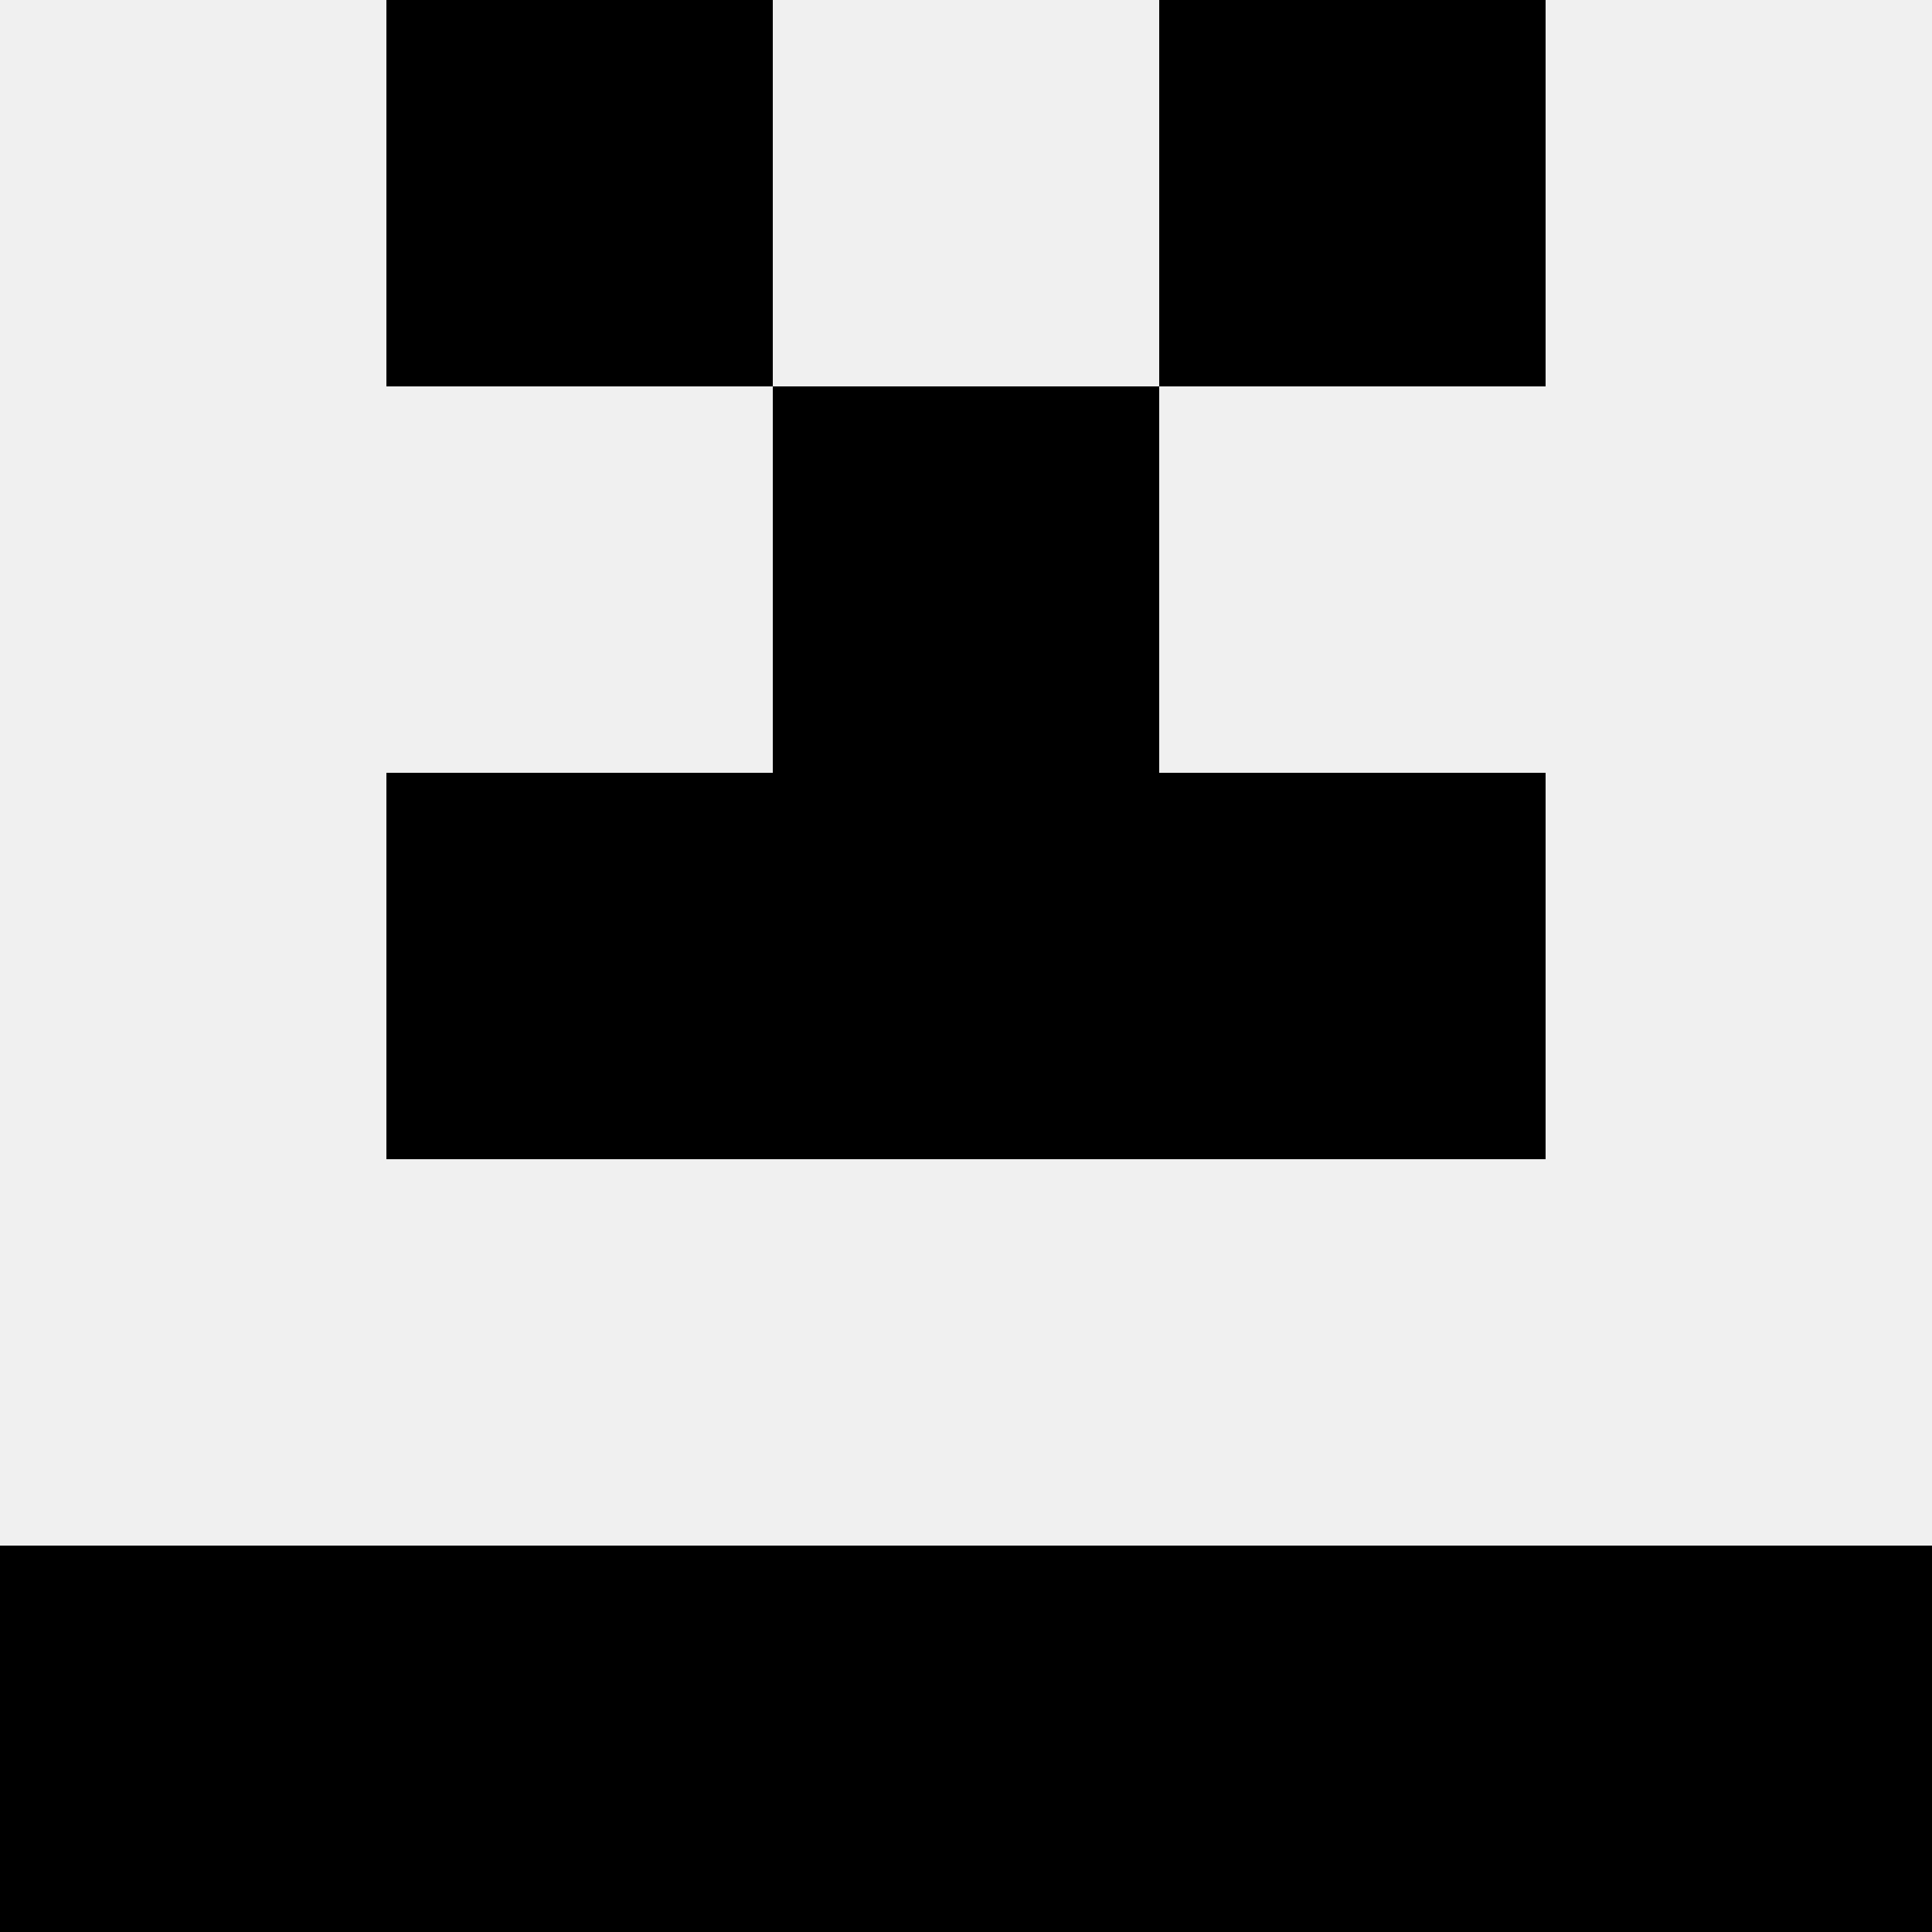
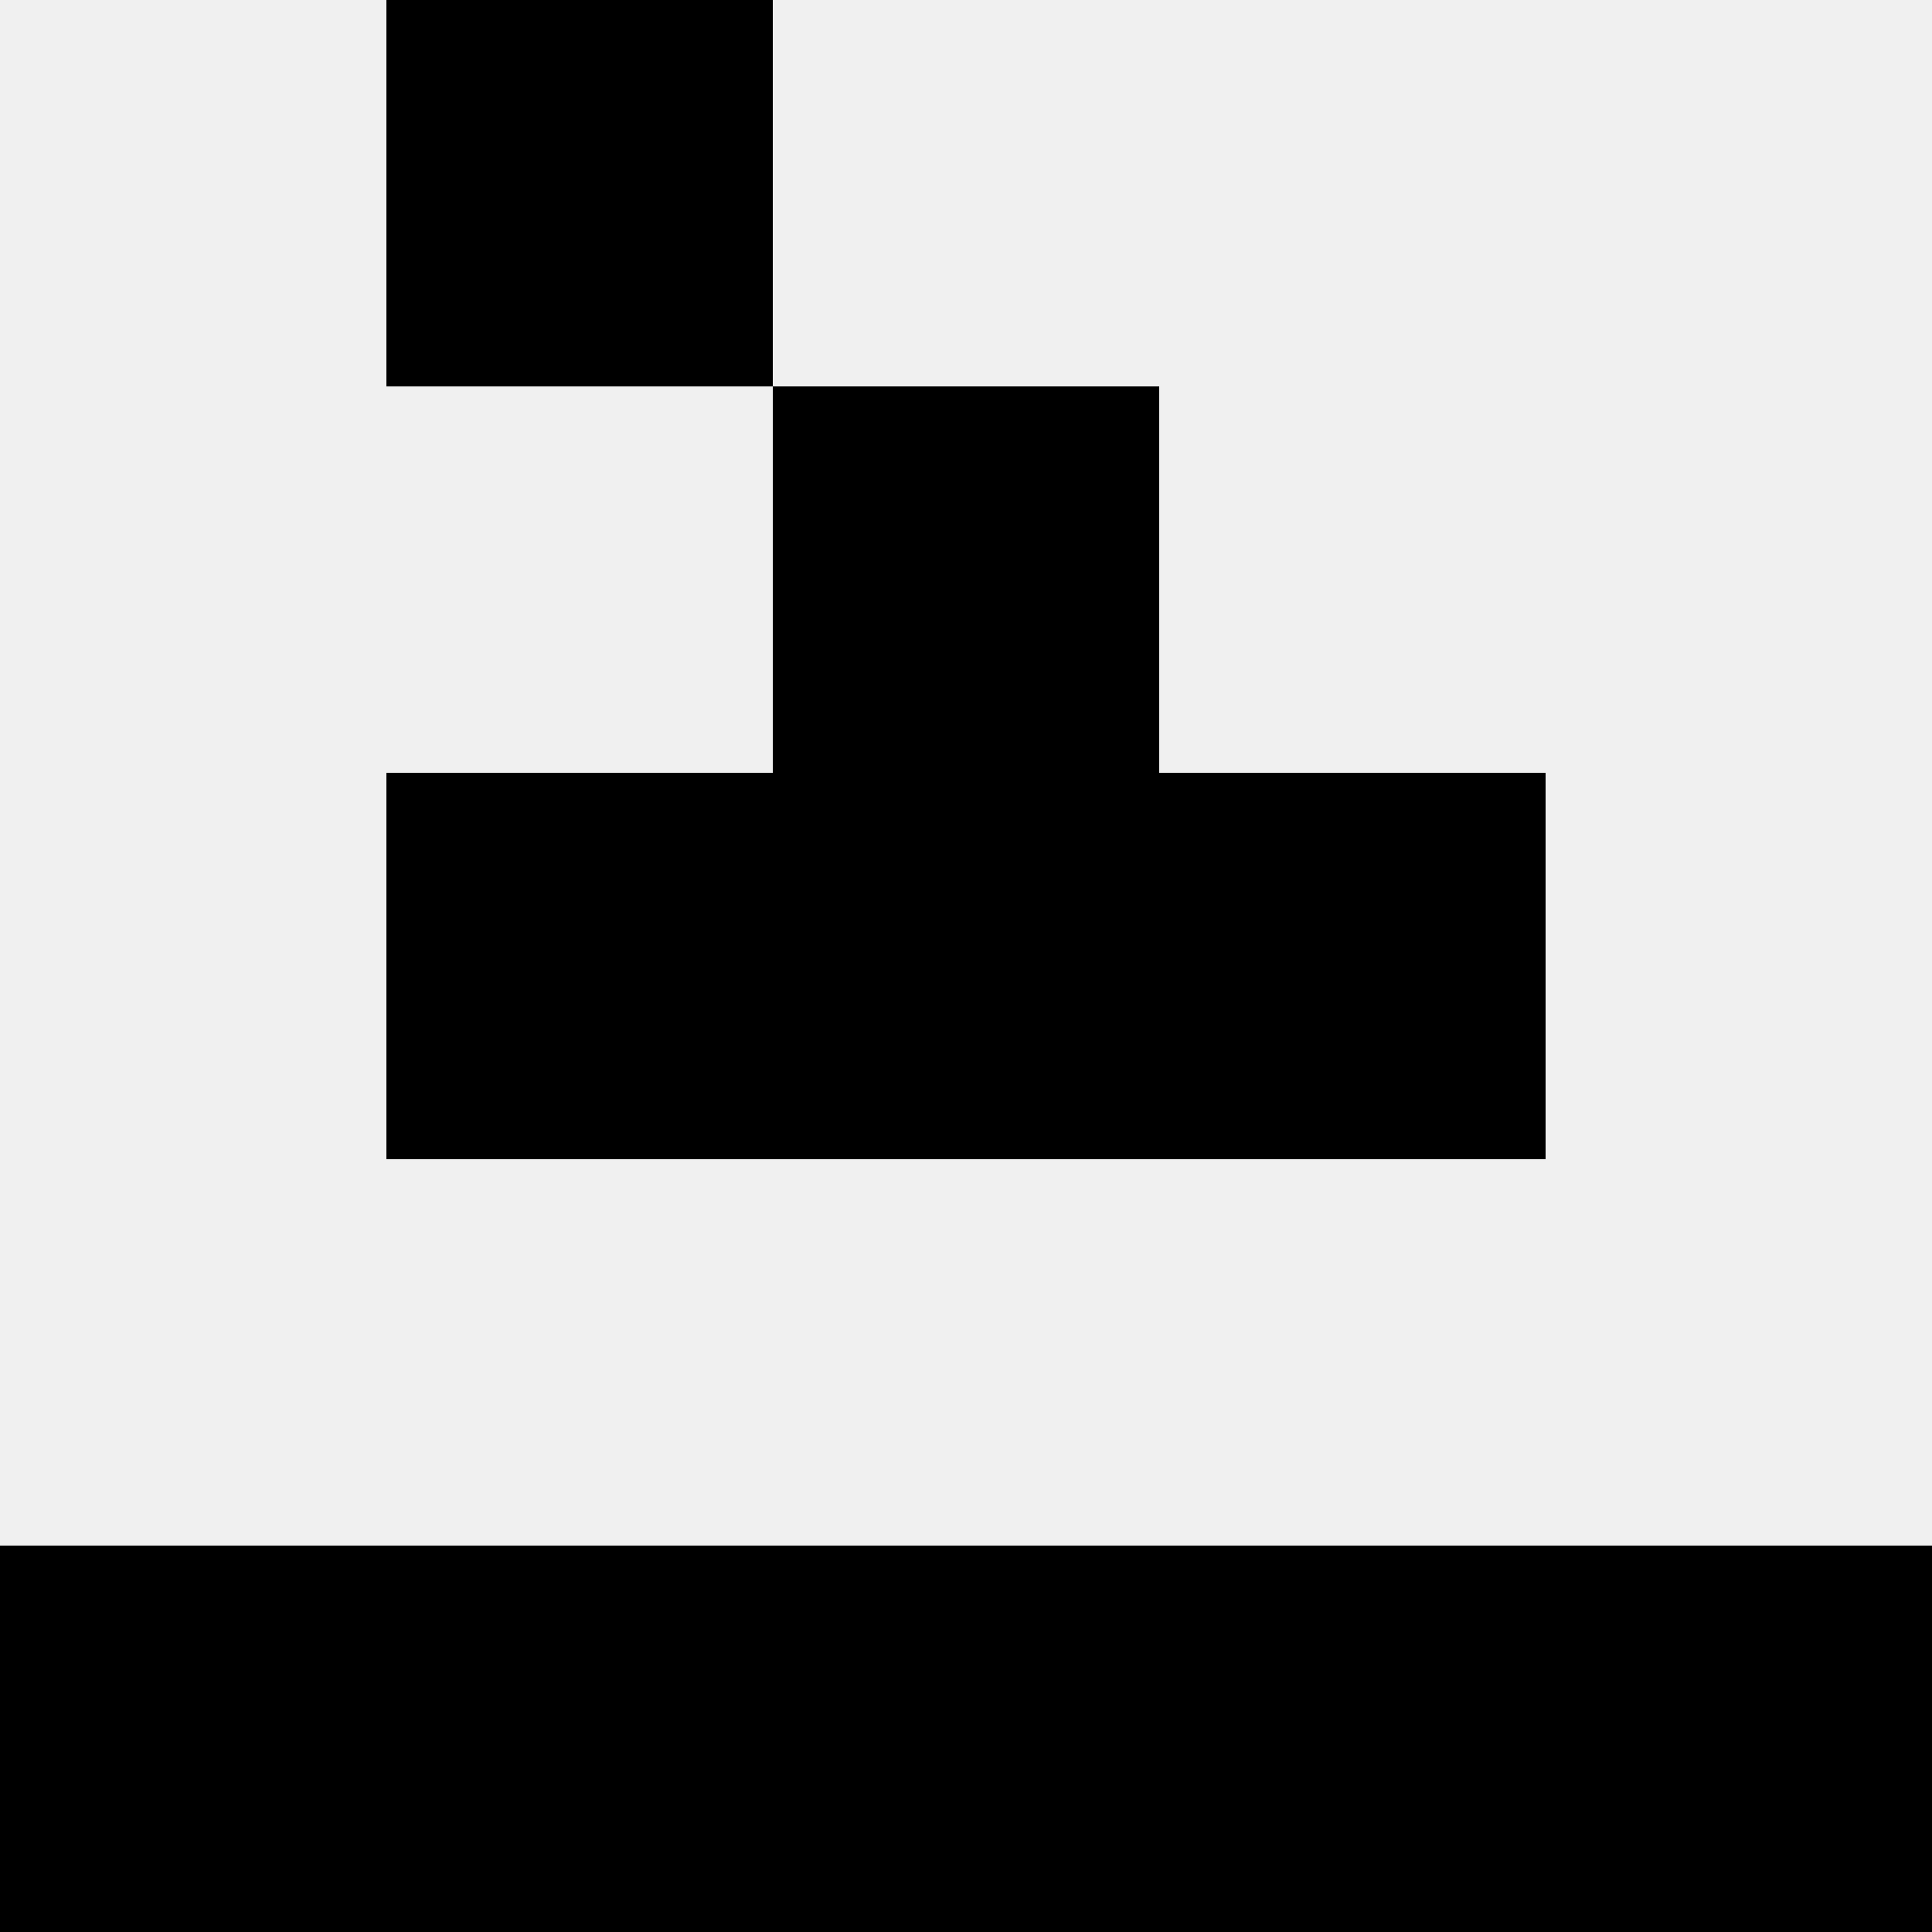
<svg xmlns="http://www.w3.org/2000/svg" width="80" height="80">
  <rect width="100%" height="100%" fill="#f0f0f0" />
  <rect x="16" y="0" width="16" height="16" fill="hsl(32, 70%, 50%)" />
-   <rect x="48" y="0" width="16" height="16" fill="hsl(32, 70%, 50%)" />
  <rect x="32" y="16" width="16" height="16" fill="hsl(32, 70%, 50%)" />
  <rect x="32" y="16" width="16" height="16" fill="hsl(32, 70%, 50%)" />
  <rect x="16" y="32" width="16" height="16" fill="hsl(32, 70%, 50%)" />
  <rect x="48" y="32" width="16" height="16" fill="hsl(32, 70%, 50%)" />
  <rect x="32" y="32" width="16" height="16" fill="hsl(32, 70%, 50%)" />
  <rect x="32" y="32" width="16" height="16" fill="hsl(32, 70%, 50%)" />
  <rect x="0" y="64" width="16" height="16" fill="hsl(32, 70%, 50%)" />
  <rect x="64" y="64" width="16" height="16" fill="hsl(32, 70%, 50%)" />
  <rect x="16" y="64" width="16" height="16" fill="hsl(32, 70%, 50%)" />
  <rect x="48" y="64" width="16" height="16" fill="hsl(32, 70%, 50%)" />
  <rect x="32" y="64" width="16" height="16" fill="hsl(32, 70%, 50%)" />
  <rect x="32" y="64" width="16" height="16" fill="hsl(32, 70%, 50%)" />
</svg>